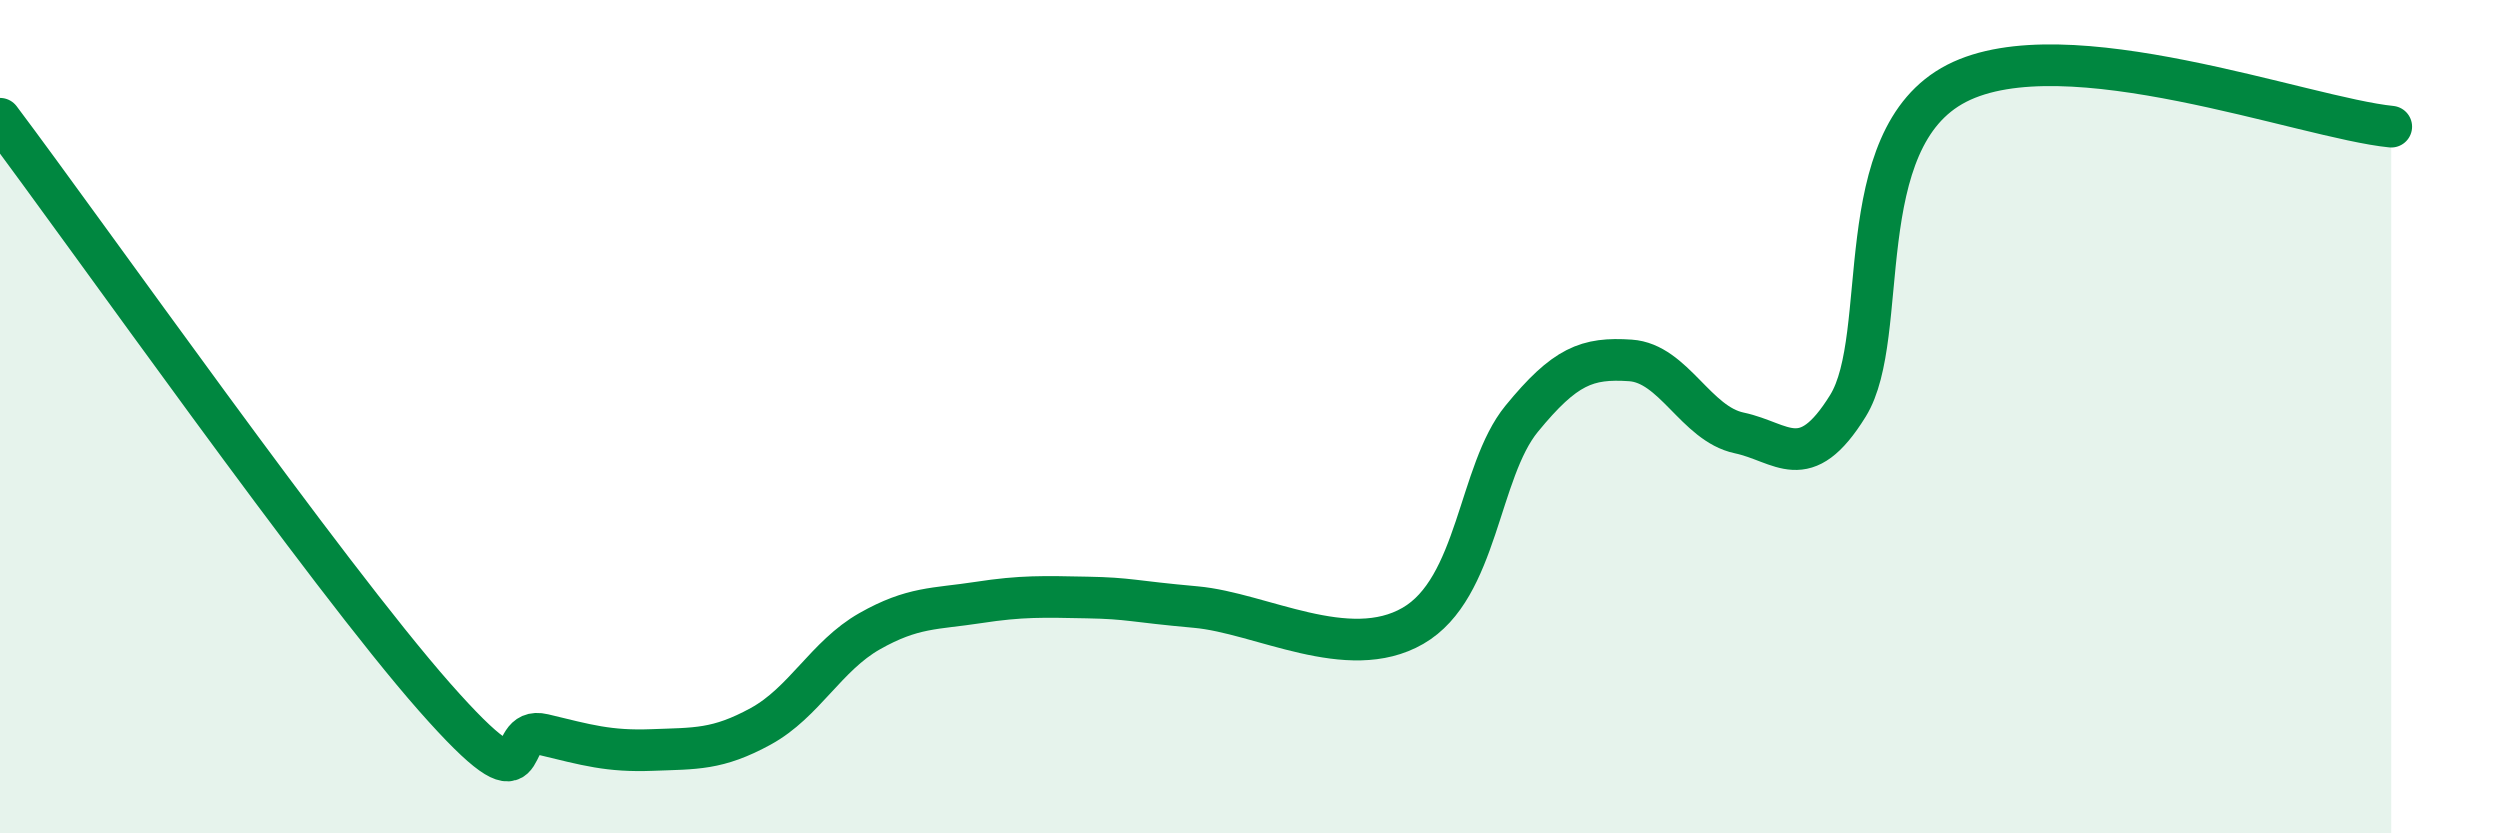
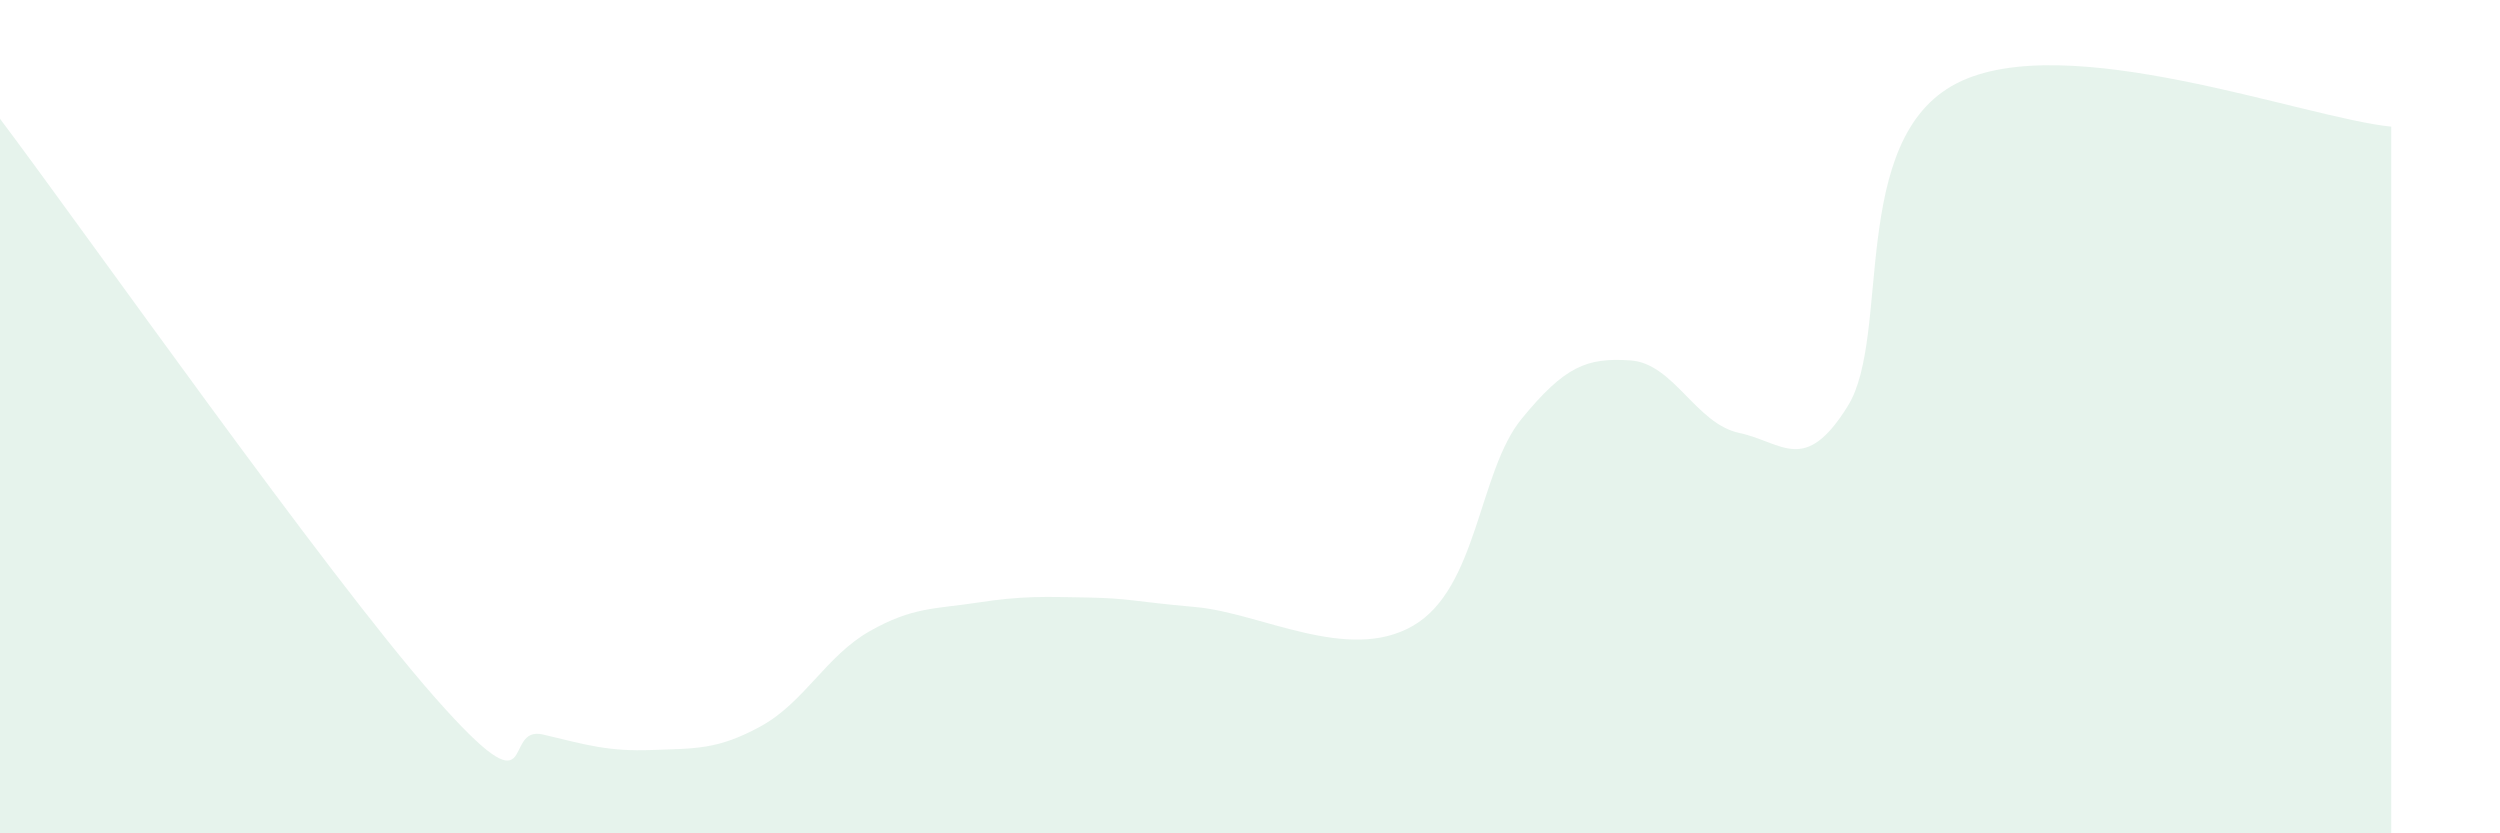
<svg xmlns="http://www.w3.org/2000/svg" width="60" height="20" viewBox="0 0 60 20">
  <path d="M 0,2.85 C 2.09,5.63 7.82,13.77 10.43,16.73 C 13.04,19.69 12,17.38 13.04,17.63 C 14.08,17.88 14.61,18.04 15.65,18 C 16.69,17.96 17.22,18 18.26,17.43 C 19.3,16.86 19.83,15.74 20.87,15.15 C 21.91,14.56 22.44,14.62 23.48,14.46 C 24.52,14.3 25.05,14.32 26.09,14.34 C 27.13,14.36 27.14,14.43 28.7,14.57 C 30.26,14.71 32.35,15.92 33.91,15.02 C 35.47,14.12 35.48,11.32 36.52,10.05 C 37.56,8.78 38.09,8.58 39.13,8.65 C 40.17,8.72 40.7,10.17 41.74,10.39 C 42.78,10.61 43.31,11.42 44.35,9.74 C 45.39,8.06 44.35,3.34 46.96,2 C 49.57,0.66 55.3,2.83 57.39,3.04L57.39 20L0 20Z" fill="#008740" opacity="0.1" stroke-linecap="round" stroke-linejoin="round" />
-   <path d="M 0,2.85 C 2.09,5.63 7.82,13.77 10.43,16.73 C 13.04,19.69 12,17.38 13.04,17.63 C 14.08,17.88 14.61,18.04 15.65,18 C 16.69,17.96 17.22,18 18.26,17.43 C 19.3,16.86 19.83,15.74 20.87,15.15 C 21.91,14.56 22.44,14.62 23.48,14.46 C 24.52,14.3 25.05,14.32 26.09,14.34 C 27.13,14.36 27.14,14.43 28.7,14.57 C 30.26,14.71 32.35,15.92 33.91,15.02 C 35.47,14.12 35.48,11.32 36.52,10.05 C 37.56,8.78 38.09,8.58 39.13,8.65 C 40.17,8.72 40.7,10.17 41.74,10.39 C 42.78,10.61 43.31,11.42 44.35,9.74 C 45.39,8.06 44.35,3.34 46.96,2 C 49.57,0.66 55.3,2.83 57.39,3.04" stroke="#008740" stroke-width="1" fill="none" stroke-linecap="round" stroke-linejoin="round" />
</svg>